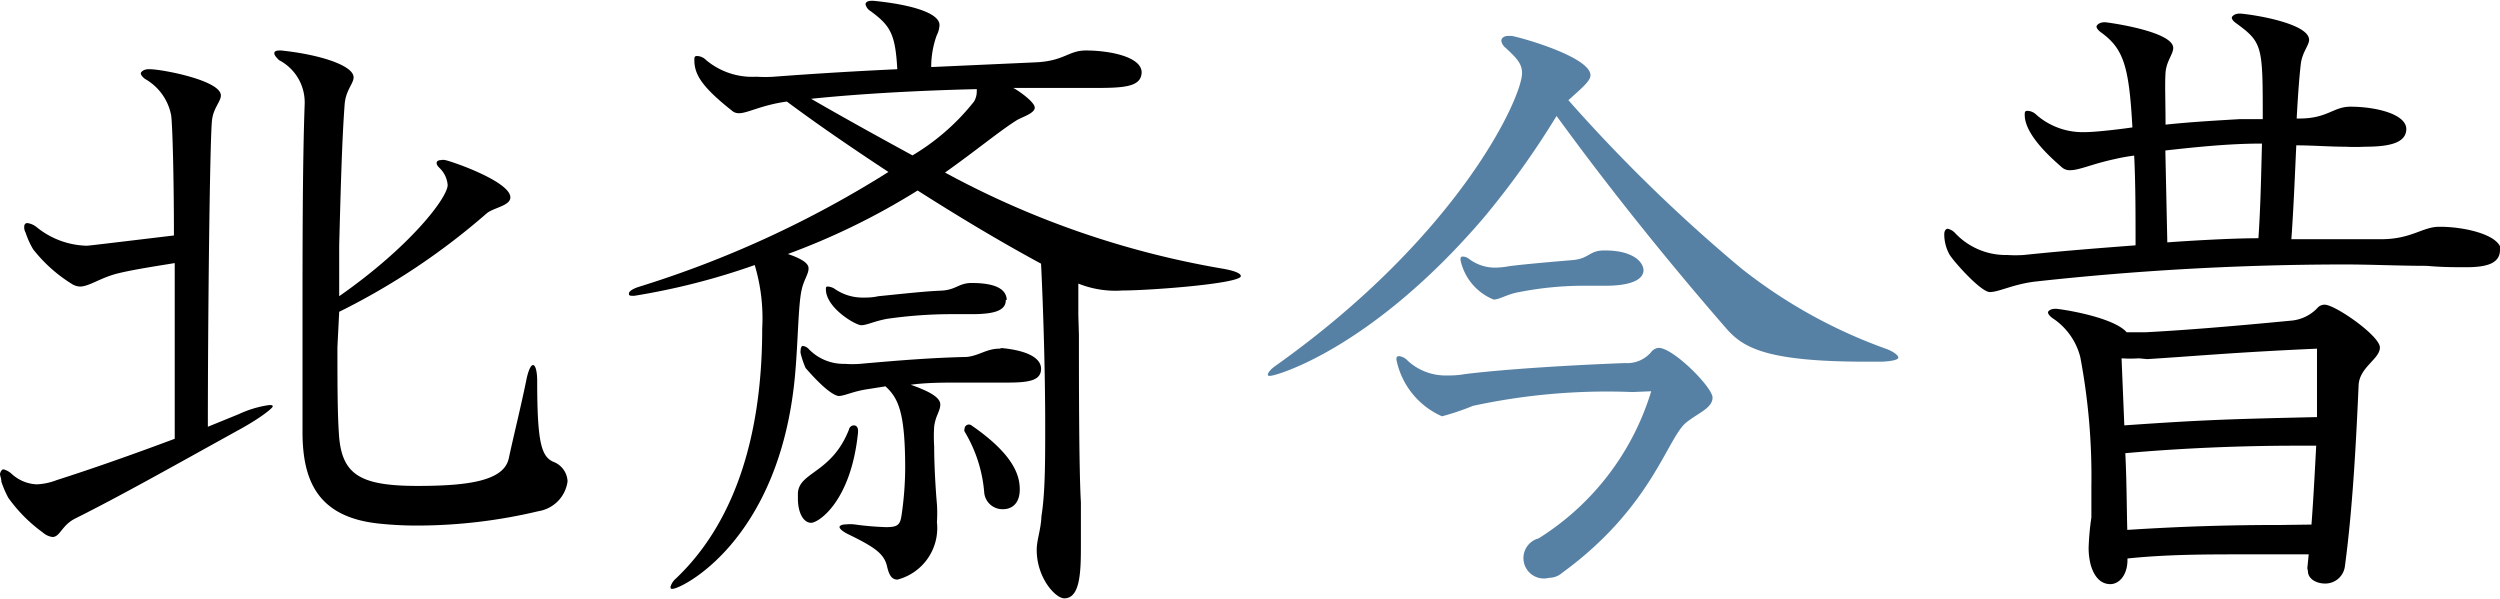
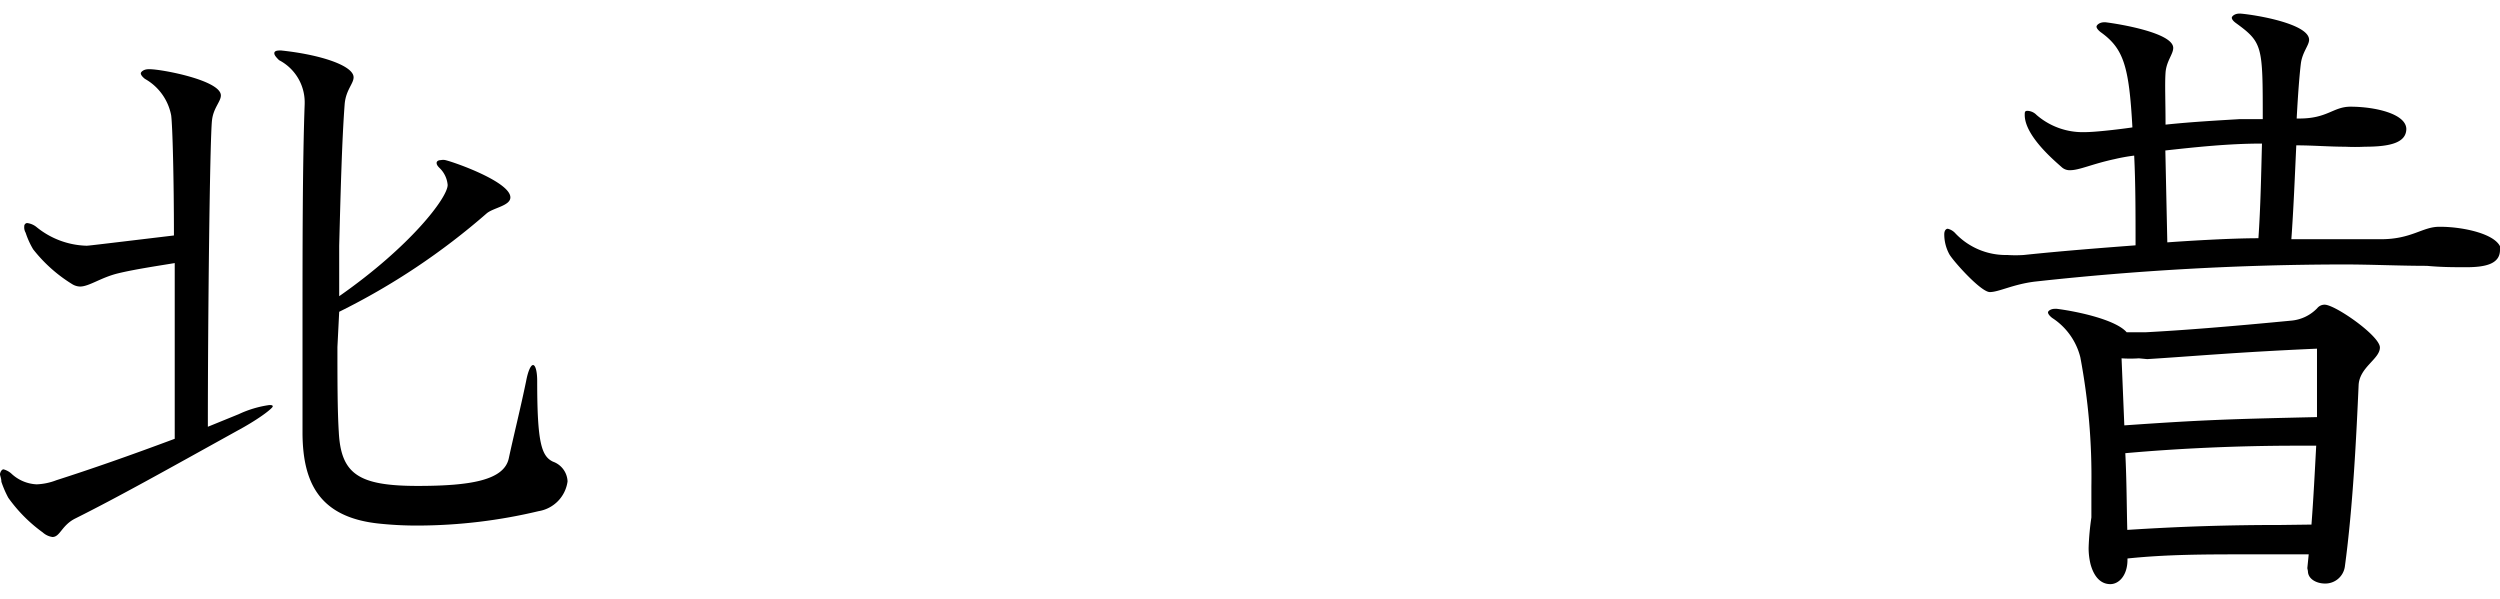
<svg xmlns="http://www.w3.org/2000/svg" viewBox="0 0 126.77 30.35">
  <defs>
    <style>.cls-1{fill:#5681a4;}</style>
  </defs>
  <g id="レイヤー_2" data-name="レイヤー 2">
    <g id="レイヤー_1-2" data-name="レイヤー 1">
      <path d="M12.11,21a5.41,5.41,0,0,1,1.54-.46c.11,0,.18,0,.18.07s-.49.49-1.47,1.05C8.3,23.91,6,25.2,3.82,26.29c-.7.35-.77.94-1.16.94A.92.92,0,0,1,2.17,27,7.63,7.63,0,0,1,.42,25.24a5.23,5.23,0,0,1-.35-.81c0-.17-.07-.31-.07-.38s.07-.25.18-.25A1,1,0,0,1,.56,24a2,2,0,0,0,1.3.56,3.08,3.08,0,0,0,1-.21q2.63-.84,6-2.1V13.34c-.84.14-2,.31-2.87.52s-1.47.67-1.93.67a.79.79,0,0,1-.38-.11,7.51,7.51,0,0,1-2-1.78,4.16,4.16,0,0,1-.38-.84.54.54,0,0,1-.07-.32.16.16,0,0,1,.14-.17.93.93,0,0,1,.49.21,4.19,4.19,0,0,0,2.52.94c.1,0,.1,0,4.44-.52,0-2.84-.07-5.57-.14-6.09A2.7,2.7,0,0,0,7.35,4c-.14-.11-.21-.21-.21-.28s.14-.21.39-.21H7.6c.59,0,3.6.56,3.6,1.33,0,.31-.38.63-.45,1.26-.11,1-.21,10-.21,15.54Zm5-3.4c0,1.61,0,3.22.07,4.31.11,2.13,1,2.73,4,2.73,2.66,0,4.38-.28,4.62-1.4s.6-2.56.88-3.92c.1-.53.24-.81.35-.81s.21.28.21.81c0,3.11.21,3.81.8,4.09a1.11,1.11,0,0,1,.74,1,1.77,1.77,0,0,1-1.47,1.51,26.66,26.66,0,0,1-6.09.73,18.21,18.21,0,0,1-2-.1c-3.08-.32-3.85-2.14-3.88-4.52,0-1.47,0-3.46,0-5.63,0-3.82,0-8.12.11-11.13V5.15a2.41,2.41,0,0,0-1.3-2.1c-.14-.14-.24-.25-.24-.35s.1-.14.28-.14h.07c2,.21,3.67.77,3.67,1.36,0,.32-.38.63-.45,1.33-.14,1.82-.21,4.55-.28,7.21,0,.88,0,1.72,0,2.56,3.61-2.52,5.5-5,5.5-5.64a1.35,1.35,0,0,0-.42-.87c-.11-.11-.14-.18-.14-.25s.07-.14.21-.14a.57.57,0,0,1,.24,0c.56.14,3.29,1.12,3.29,1.89,0,.42-.84.52-1.19.8a34.84,34.84,0,0,1-7.49,5Z" />
-       <path d="M54.71,17c0,2.24,0,6.76.1,8.47,0,.67,0,1.37,0,2.1,0,1.3,0,2.77-.84,2.77-.46,0-1.4-1.05-1.4-2.45,0-.53.21-1,.24-1.72C53,25,53,23.38,53,21.6c0-2.8-.1-6-.21-8.23-2-1.08-4.06-2.31-6.26-3.71a35.57,35.57,0,0,1-6.58,3.22c1.05.35,1.05.63,1.05.74,0,.28-.25.59-.35,1.08-.18.77-.18,2.73-.35,4.48-.81,8.26-5.74,10.68-6.2,10.68-.07,0-.1,0-.1-.11a.9.9,0,0,1,.28-.42c2.8-2.66,4.37-6.89,4.37-12.67a9.38,9.38,0,0,0-.38-3.22A35,35,0,0,1,32.16,15c-.21,0-.27,0-.27-.11s.17-.24.52-.35A53.27,53.27,0,0,0,45.05,8.72C43.4,7.63,41.69,6.48,39.9,5.15c-1.26.17-2,.59-2.41.59a.52.52,0,0,1-.39-.14c-1.5-1.19-1.89-1.82-1.89-2.55,0-.14,0-.21.14-.21a.68.68,0,0,1,.46.21,3.64,3.64,0,0,0,2.55.84,6.78,6.78,0,0,0,.88,0c1.85-.14,4.06-.28,6.26-.38-.1-1.79-.35-2.21-1.36-2.95a.54.54,0,0,1-.25-.34c0-.11.11-.18.32-.18h.07c1.85.18,3.36.6,3.36,1.23a1.23,1.23,0,0,1-.14.52,4.7,4.7,0,0,0-.28,1.61l5.32-.24c1.43-.07,1.64-.6,2.52-.6,1.22,0,2.8.32,2.83,1.09v0c0,.77-.91.81-2.41.81h-4.1c.21.1,1.09.7,1.09,1s-.7.49-.95.66c-.84.53-2.06,1.54-3.6,2.63a45.43,45.43,0,0,0,14,4.86c.67.11,1,.25,1,.39,0,.38-4.58.73-6,.73a5.06,5.06,0,0,1-2.24-.35c0,.53,0,1.09,0,1.58ZM40.46,25c.07-1.08,1.72-1,2.59-3.22a.26.26,0,0,1,.25-.21c.1,0,.21.07.21.28v.07c-.35,3.5-2,4.59-2.38,4.59s-.67-.49-.67-1.23Zm10.33-7.35c1.19.11,2,.46,2,1.05s-.59.7-1.71.7c-.35,0-.74,0-1.16,0s-.84,0-1.26,0c-.8,0-1.68,0-2.48.11,1,.35,1.5.66,1.5,1s-.24.56-.31,1.12a7.72,7.72,0,0,0,0,1c0,.95.07,2.14.14,2.94a7.24,7.24,0,0,1,0,.91,2.7,2.7,0,0,1-2,2.91c-.28,0-.42-.21-.52-.63-.14-.67-.6-1-2-1.68-.28-.14-.42-.28-.42-.35s.11-.14.35-.14a1.85,1.85,0,0,1,.39,0,15.05,15.05,0,0,0,1.61.14c.59,0,.73-.1.8-.63a16.76,16.76,0,0,0,.18-2.34c0-2.87-.35-3.57-1-4.17l-.88.14c-.77.11-1.19.35-1.5.35C42,20,41,18.83,40.85,18.66a4.47,4.47,0,0,1-.25-.74.43.43,0,0,1,0-.17c0-.14.07-.21.1-.21a.51.51,0,0,1,.32.17,2.45,2.45,0,0,0,1.82.74,5.23,5.23,0,0,0,.77,0c1.92-.17,3.6-.31,5.42-.35.63-.07,1-.42,1.65-.42ZM49.53,4.52c-3,.07-6,.24-8.4.49C43,6.09,44.66,7,46.27,7.88a11.4,11.4,0,0,0,3.12-2.73,1,1,0,0,0,.14-.49ZM51,15.23c0,.52-.59.7-1.71.7h-1a23.2,23.2,0,0,0-3.33.24c-.7.14-1,.32-1.29.32s-1.79-.88-1.79-1.82c0-.11,0-.14.11-.14a.76.76,0,0,1,.31.1,2.48,2.48,0,0,0,1.44.46c.24,0,.49,0,.8-.07,1.12-.11,2.35-.25,3.15-.28s.91-.39,1.58-.39c1.36,0,1.75.39,1.78.84ZM49.91,25a7.07,7.07,0,0,0-1-3.12.22.22,0,0,1,0-.14.22.22,0,0,1,.35-.17c2.13,1.47,2.45,2.52,2.45,3.25s-.42,1-.84,1A.93.93,0,0,1,49.91,25Z" />
-       <path class="cls-1" d="M94.61,18.34c-5.11,0-6.23-.73-7.07-1.68-2.8-3.22-5.78-6.89-8.61-10.78a42.84,42.84,0,0,1-3.71,5.18c-5.67,6.62-10.5,8-10.82,8-.07,0-.11,0-.11-.07s.11-.24.36-.42C74,11.94,77.18,4.94,77.18,3.71c0-.49-.28-.77-.84-1.29a.56.56,0,0,1-.21-.35c0-.14.14-.25.35-.25a1.08,1.08,0,0,0,.17,0c.56.1,4,1.08,4,2,0,.28-.42.63-1.12,1.26a80.52,80.52,0,0,0,8.78,8.54,25.88,25.88,0,0,0,7.39,4.09c.35.14.56.32.56.42s-.25.18-.81.21ZM82.78,19.88a32.18,32.18,0,0,0-8.09.7,13,13,0,0,1-1.57.53,4,4,0,0,1-2.31-2.87c0-.11,0-.18.14-.18a.67.67,0,0,1,.38.18,2.82,2.82,0,0,0,2,.8c.25,0,.56,0,.95-.07,1.92-.24,5.21-.45,8.12-.56a1.59,1.59,0,0,0,1.33-.56.53.53,0,0,1,.38-.21c.74,0,2.73,2,2.73,2.52s-.7.77-1.29,1.23c-1,.73-1.72,4.3-6.34,7.66a1,1,0,0,1-.66.25,1,1,0,0,1-.53-2,13.38,13.38,0,0,0,5.71-7.46Zm.56-6.19c0,.56-.81.8-1.93.8-.17,0-.38,0-.59,0s-.39,0-.63,0a17,17,0,0,0-3.15.32c-.6.1-1,.38-1.3.38a2.78,2.78,0,0,1-1.68-2c0-.14,0-.18.14-.18a.56.56,0,0,1,.28.11,2.17,2.17,0,0,0,1.37.45,4,4,0,0,0,.66-.07c.74-.1,2.38-.24,3.22-.31s.84-.46,1.54-.49h.14c1.19,0,1.89.45,1.93,1Z" />
      <path d="M126.77,12.67c0,.7-.7.88-1.71.88-.6,0-1.26,0-2-.07-1.4,0-2.8-.07-4.17-.07a144.31,144.31,0,0,0-15.71.87c-1.12.14-1.82.53-2.28.53s-1.89-1.61-2.06-1.93c0,0,0,0,0,0a2.12,2.12,0,0,1-.25-1c0-.18.08-.28.18-.28a.75.75,0,0,1,.39.24,3.52,3.52,0,0,0,2.62,1.09,6.34,6.34,0,0,0,.84,0c2-.21,3.85-.35,5.67-.49,0-1.61,0-3.15-.07-4.55a9.48,9.48,0,0,0-1,.18c-1.12.24-1.78.56-2.24.56a.59.59,0,0,1-.42-.14c-.31-.28-1.89-1.58-1.89-2.66,0-.14,0-.21.14-.21a.68.68,0,0,1,.46.21,3.57,3.57,0,0,0,2.45.87c.66,0,2.24-.21,2.41-.24-.17-3.12-.45-4-1.61-4.83-.14-.11-.21-.21-.21-.28s.14-.22.39-.22h.07c.66.08,3.43.53,3.43,1.3,0,.32-.35.67-.39,1.26s0,1.4,0,2.63c1.33-.14,2.62-.21,3.78-.28.42,0,.8,0,1.15,0,0-3.71,0-3.88-1.36-4.87-.14-.1-.21-.2-.21-.27s.14-.21.38-.21h.07c.81.07,3.47.52,3.47,1.33,0,.28-.35.63-.42,1.22s-.14,1.47-.21,2.77h.14c1.43,0,1.71-.6,2.59-.6,1.22,0,2.8.35,2.83,1.12v0c0,.7-.8.91-2.1.91a9.94,9.94,0,0,1-1,0c-.8,0-1.64-.07-2.48-.07-.07,1.51-.14,3.26-.25,4.76,1.05,0,2.1,0,3.19,0h1.36c1.54,0,2.1-.63,2.94-.63h.07c1.16,0,3,.38,3.08,1.19ZM117,28.81l.07-.7c-1.09,0-2.14,0-3.19,0-2,0-4,0-6,.21v.07c0,.77-.42,1.23-.87,1.23s-.81-.32-1-1a3.44,3.44,0,0,1-.1-.84,13.2,13.2,0,0,1,.14-1.54c0-.49,0-1,0-1.58a32.58,32.58,0,0,0-.56-6.54,3.34,3.34,0,0,0-1.43-2c-.14-.11-.21-.21-.21-.28s.14-.18.35-.18h.1c1.09.14,3,.56,3.54,1.19h.94c1.89-.1,4.17-.28,7.39-.59a2.08,2.08,0,0,0,1.33-.63.48.48,0,0,1,.38-.18c.53,0,2.8,1.58,2.8,2.17s-1.05,1-1.08,1.93c-.11,2.45-.28,6.12-.7,9.2a1,1,0,0,1-1,.84c-.45,0-.87-.24-.87-.63Zm-8.54-10.64a6.48,6.48,0,0,1-.88,0l.14,3.4c4-.28,5.36-.32,9.77-.42,0-1.23,0-2.42,0-3.47-4.09.18-6.33.39-8.61.53Zm8.75,8.43c.1-1.29.17-2.69.24-4h-1c-3,0-6,.14-8.68.38.07,1.37.07,2.73.1,3.89,2.8-.18,5.22-.25,7.81-.25ZM109.9,12.29c.95-.07,3.19-.21,4.62-.21.11-1.58.14-3.29.18-4.8-1.68,0-3.36.18-4.9.35Z" />
    </g>
  </g>
</svg>